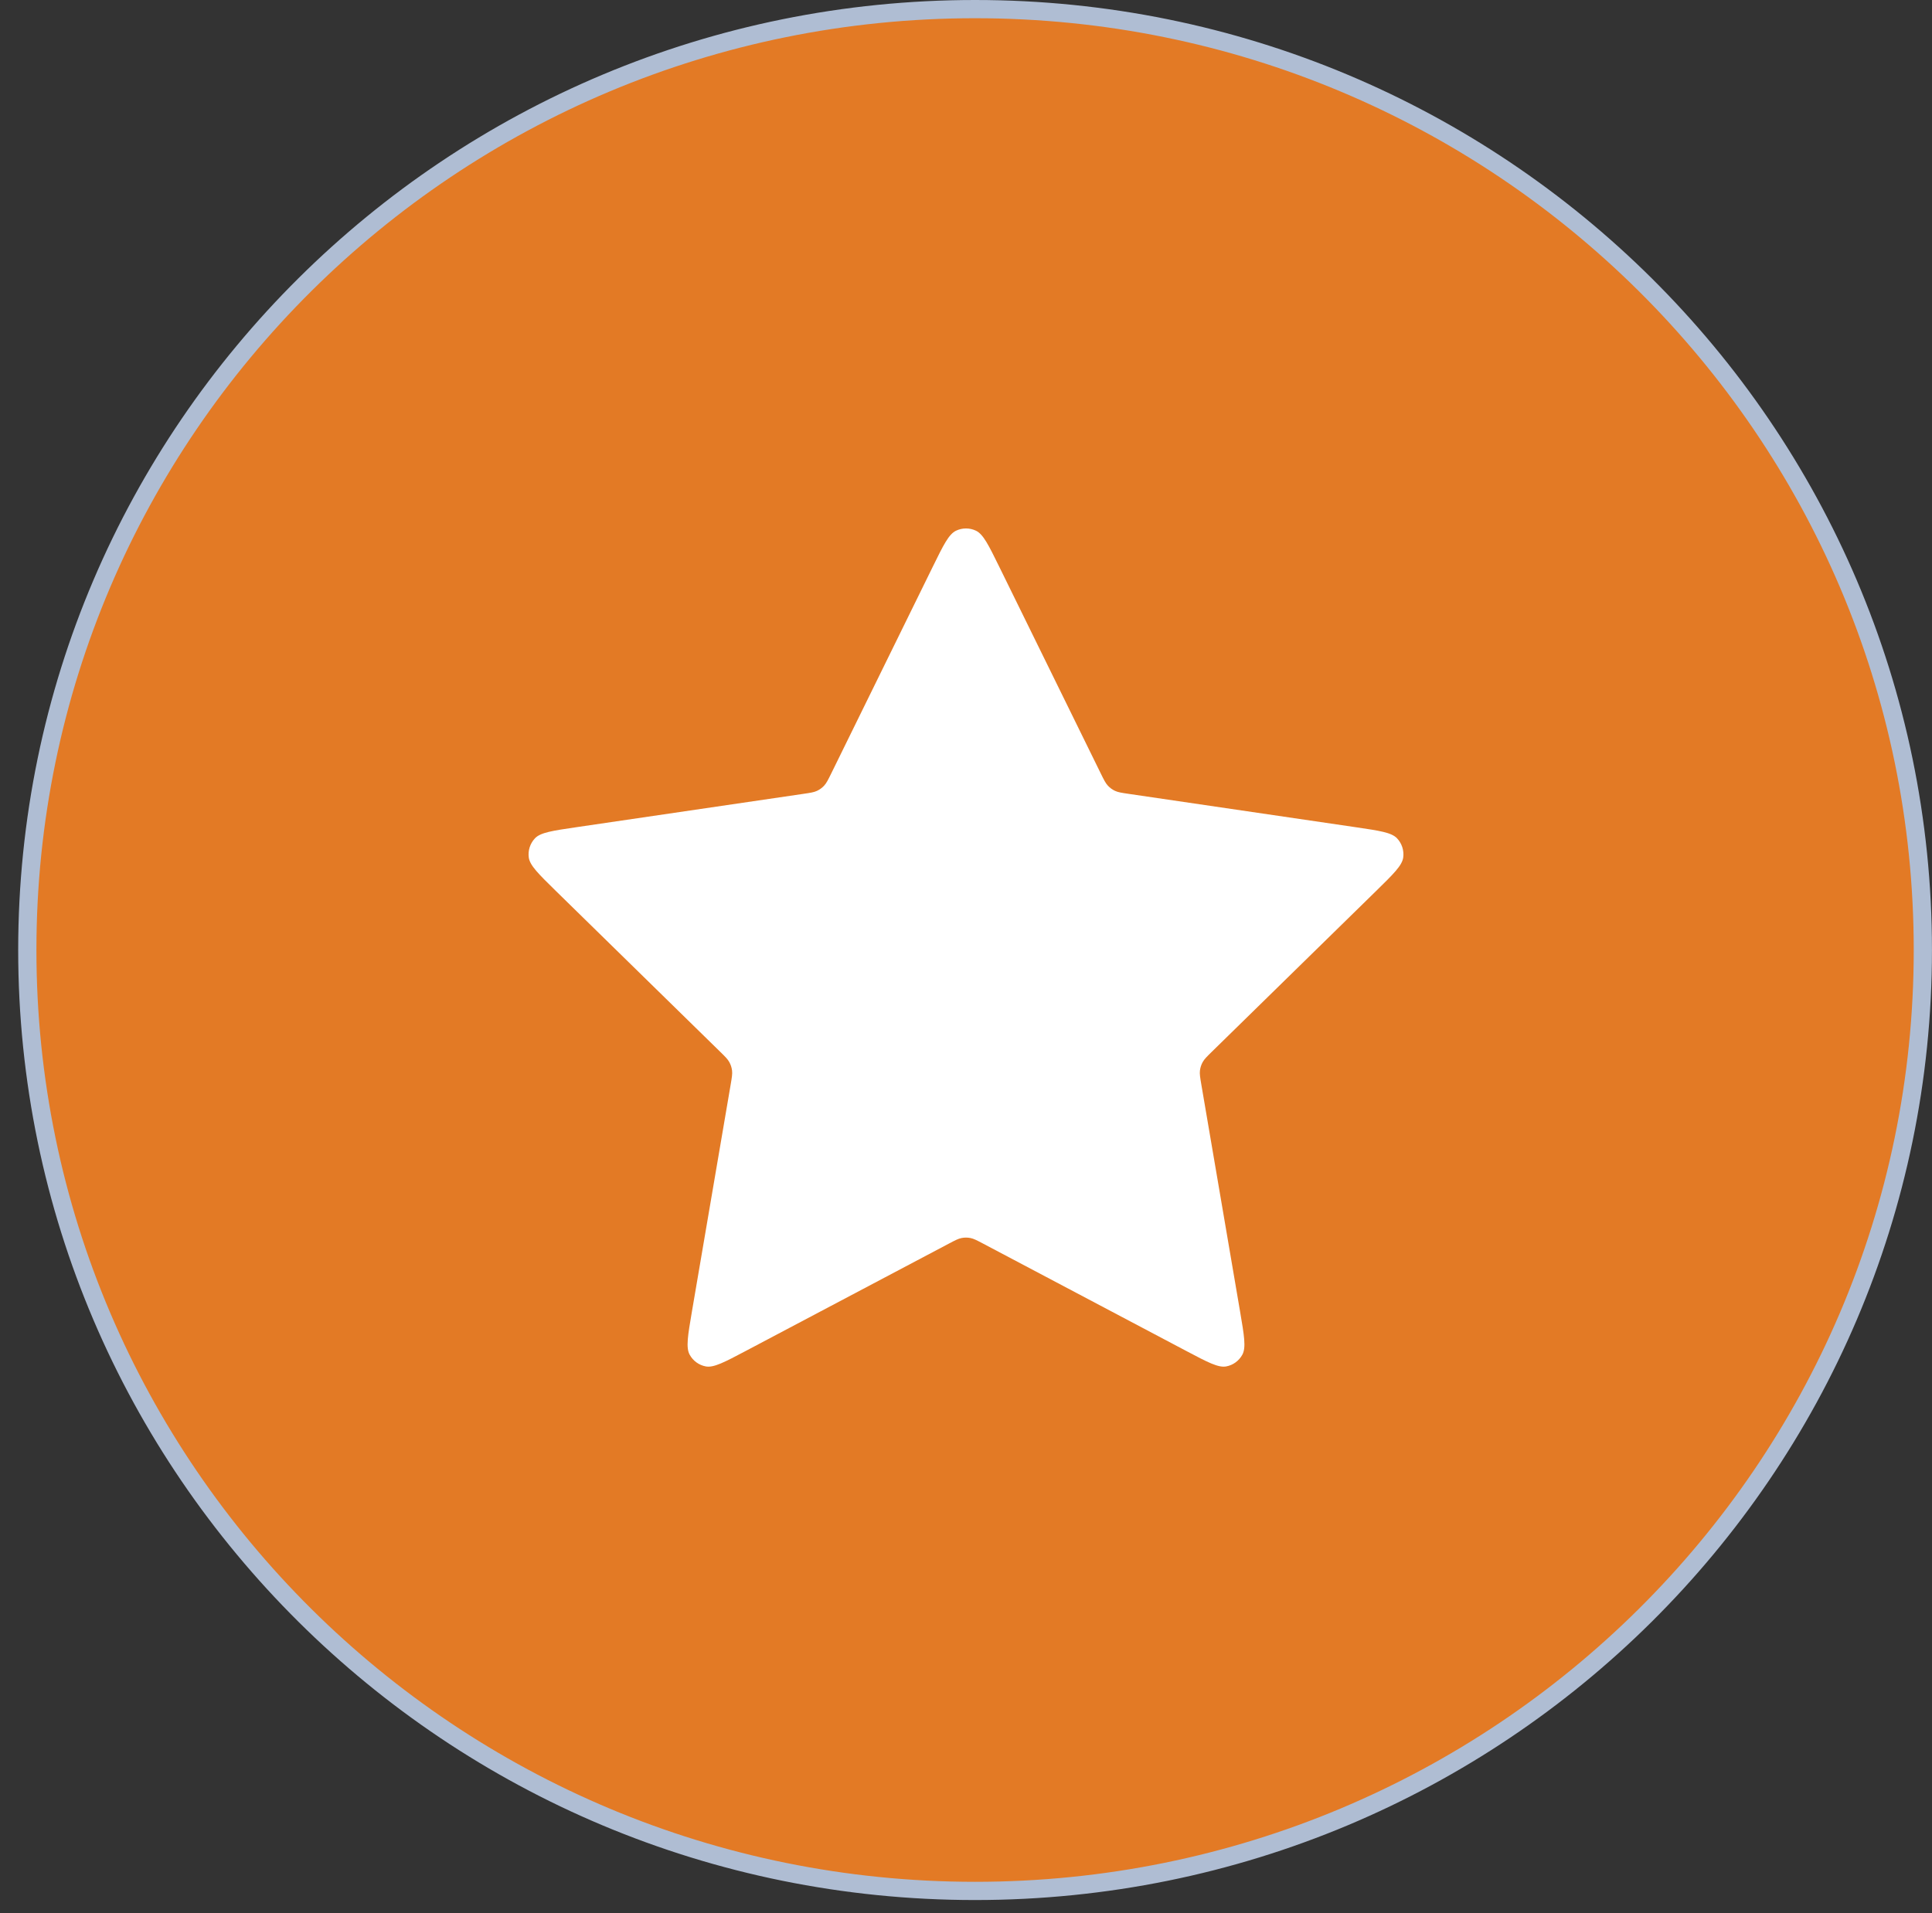
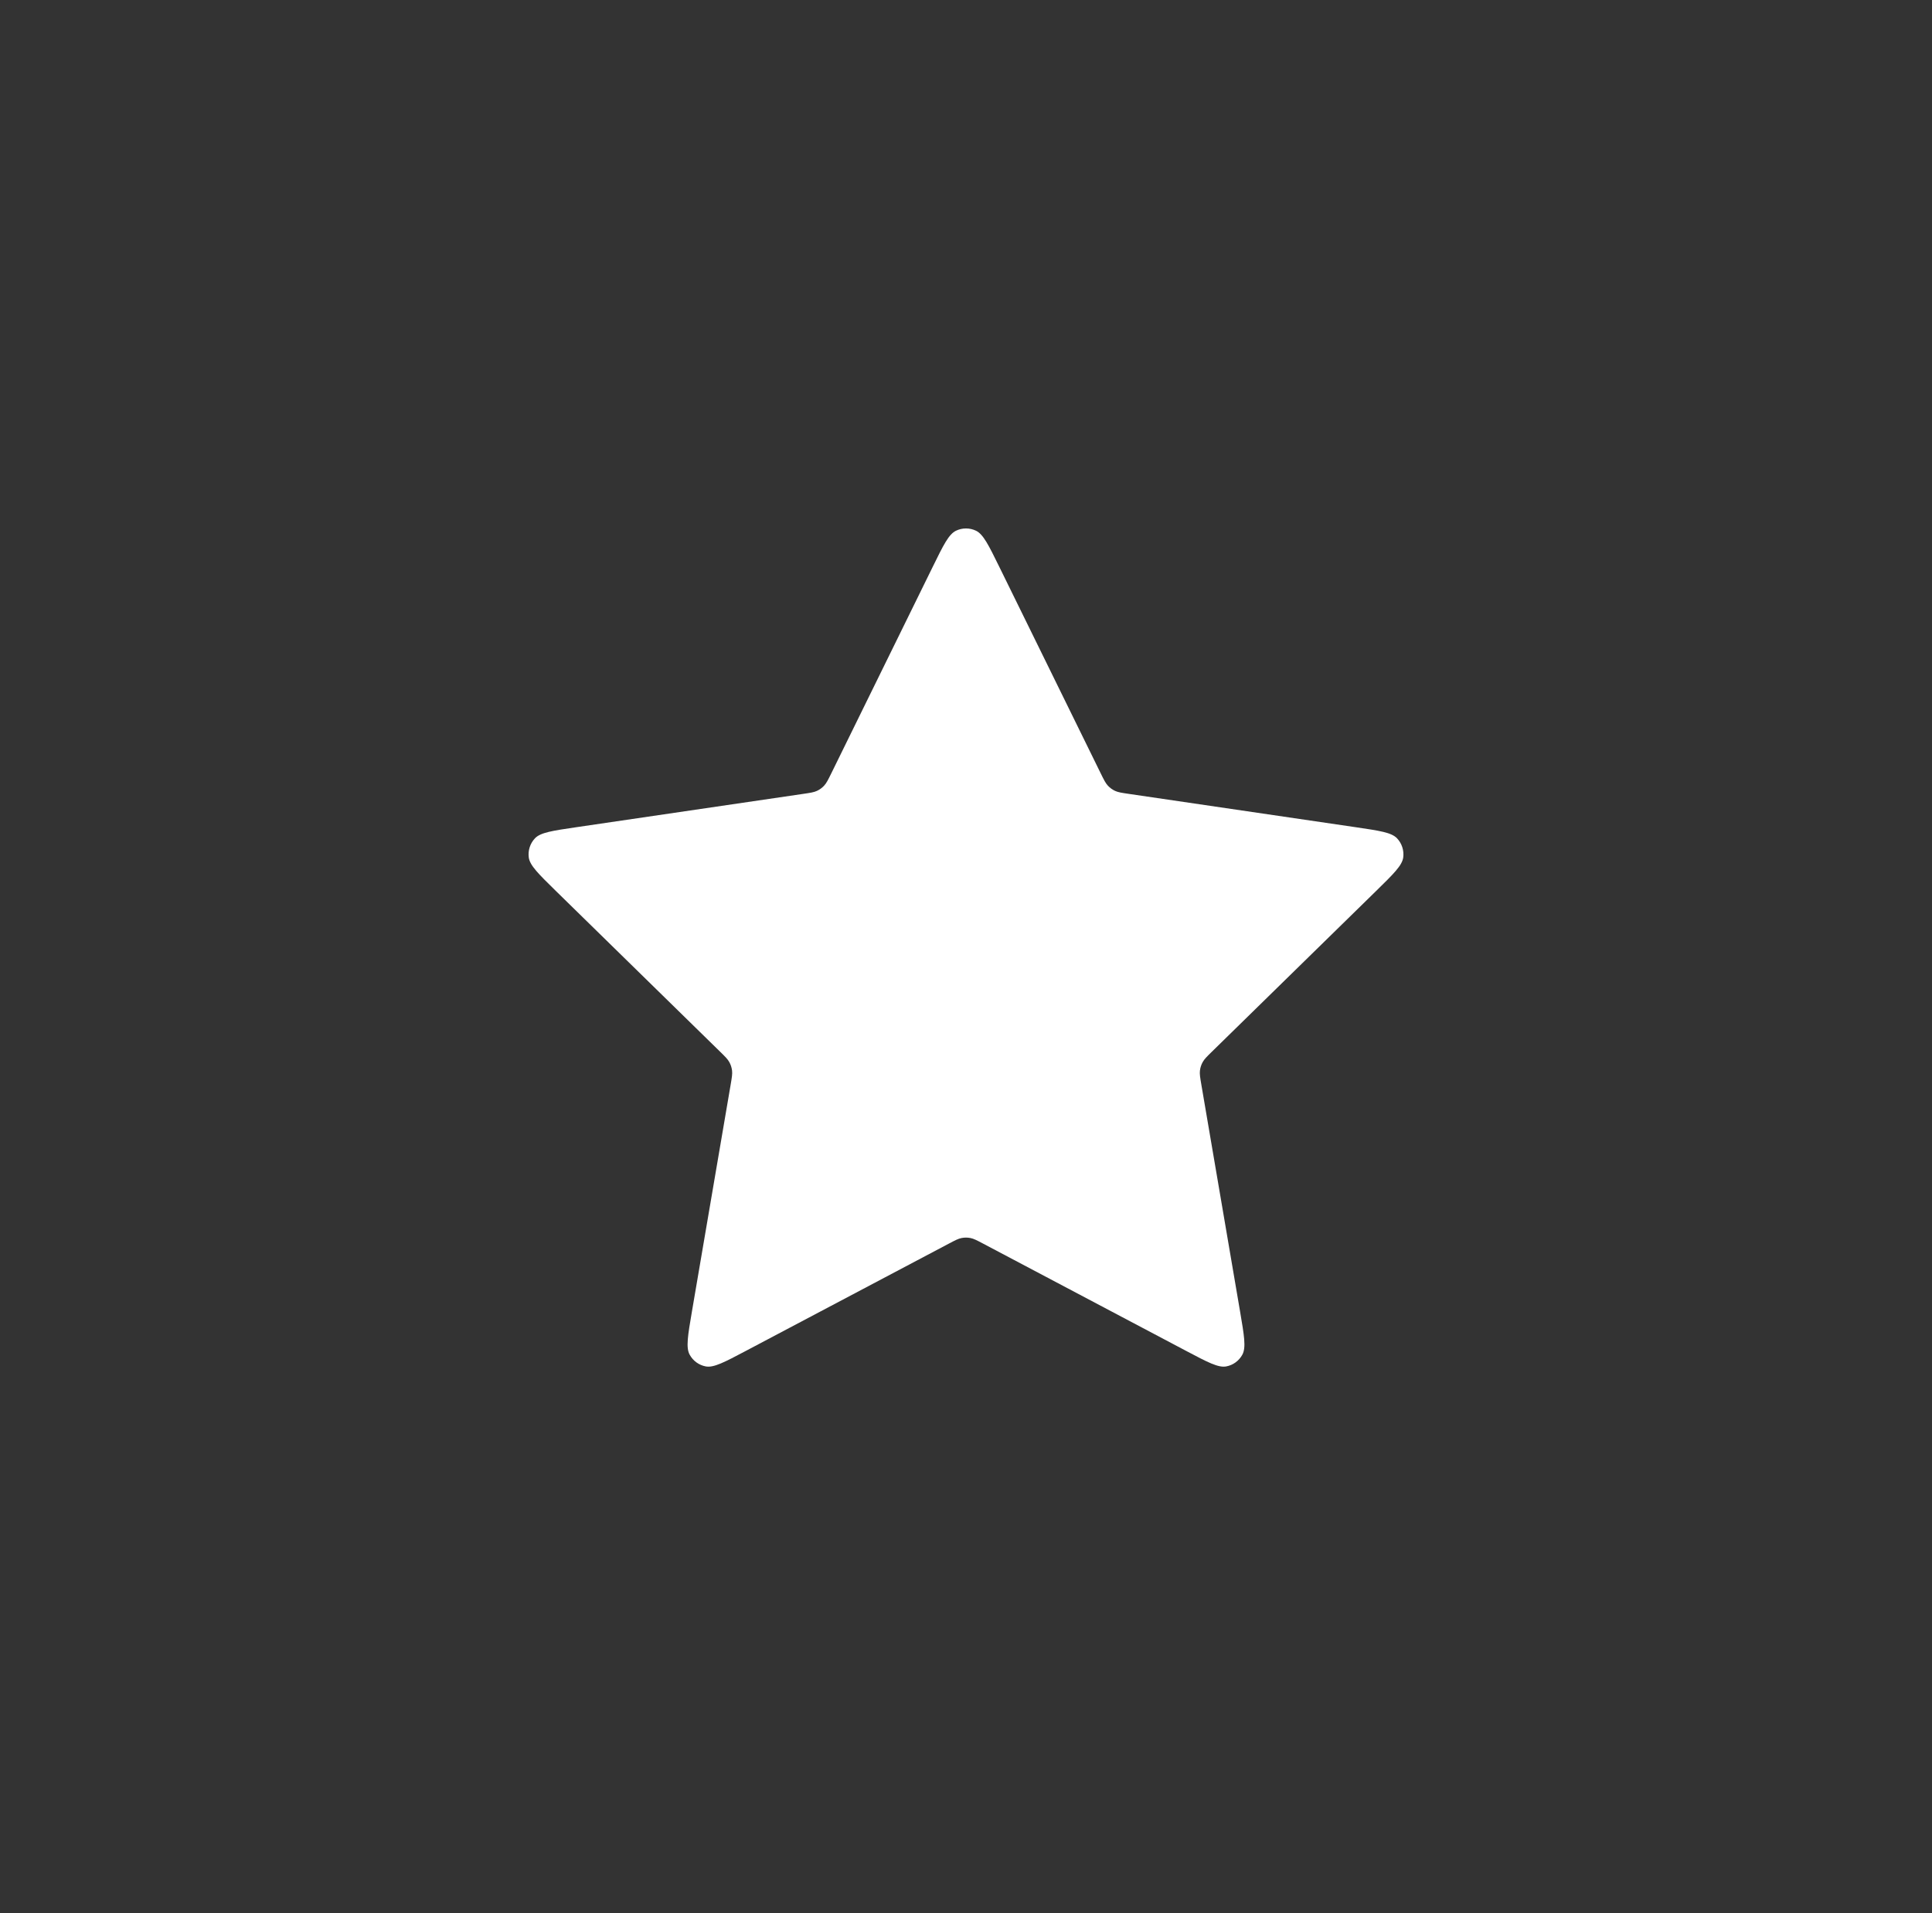
<svg xmlns="http://www.w3.org/2000/svg" width="106" height="105" viewBox="0 0 106 105" fill="none">
  <rect x="0" y="0" width="106" height="105" fill="#333333" stroke="none" />
-   <path d="M105.498 52.135C105.498 80.65 82.22 103.771 53.498 103.771C24.776 103.771 1.498 80.65 1.498 52.135C1.498 23.621 24.776 0.5 53.498 0.5C82.22 0.5 105.498 23.621 105.498 52.135Z" fill="#E37A25" stroke="#AFBDD3" />
  <path d="M51.174 31.108C51.76 29.913 52.054 29.316 52.452 29.125C52.799 28.959 53.201 28.959 53.548 29.125C53.946 29.316 54.24 29.913 54.827 31.108L60.394 42.446C60.568 42.799 60.654 42.975 60.781 43.112C60.893 43.234 61.027 43.332 61.177 43.402C61.345 43.481 61.539 43.509 61.926 43.566L74.38 45.396C75.692 45.589 76.348 45.685 76.651 46.007C76.915 46.287 77.039 46.672 76.989 47.054C76.931 47.494 76.457 47.959 75.507 48.889L66.498 57.709C66.218 57.983 66.077 58.121 65.987 58.285C65.906 58.429 65.855 58.588 65.835 58.753C65.813 58.939 65.846 59.133 65.912 59.521L68.038 71.979C68.262 73.293 68.374 73.95 68.163 74.34C67.98 74.679 67.654 74.917 67.277 74.987C66.843 75.068 66.256 74.758 65.082 74.137L53.948 68.252C53.601 68.069 53.428 67.977 53.245 67.941C53.083 67.909 52.917 67.909 52.755 67.941C52.572 67.977 52.399 68.069 52.052 68.252L40.918 74.137C39.744 74.758 39.157 75.068 38.723 74.987C38.346 74.917 38.02 74.679 37.837 74.34C37.626 73.95 37.738 73.293 37.962 71.979L40.088 59.521C40.154 59.133 40.187 58.939 40.165 58.753C40.145 58.588 40.093 58.429 40.013 58.285C39.923 58.121 39.782 57.983 39.502 57.709L30.493 48.889C29.544 47.959 29.069 47.494 29.011 47.054C28.961 46.672 29.085 46.287 29.349 46.007C29.652 45.685 30.308 45.589 31.62 45.396L44.074 43.566C44.461 43.509 44.655 43.481 44.823 43.402C44.973 43.332 45.107 43.234 45.219 43.112C45.346 42.975 45.432 42.799 45.606 42.446L51.174 31.108Z" fill="white" />
</svg>